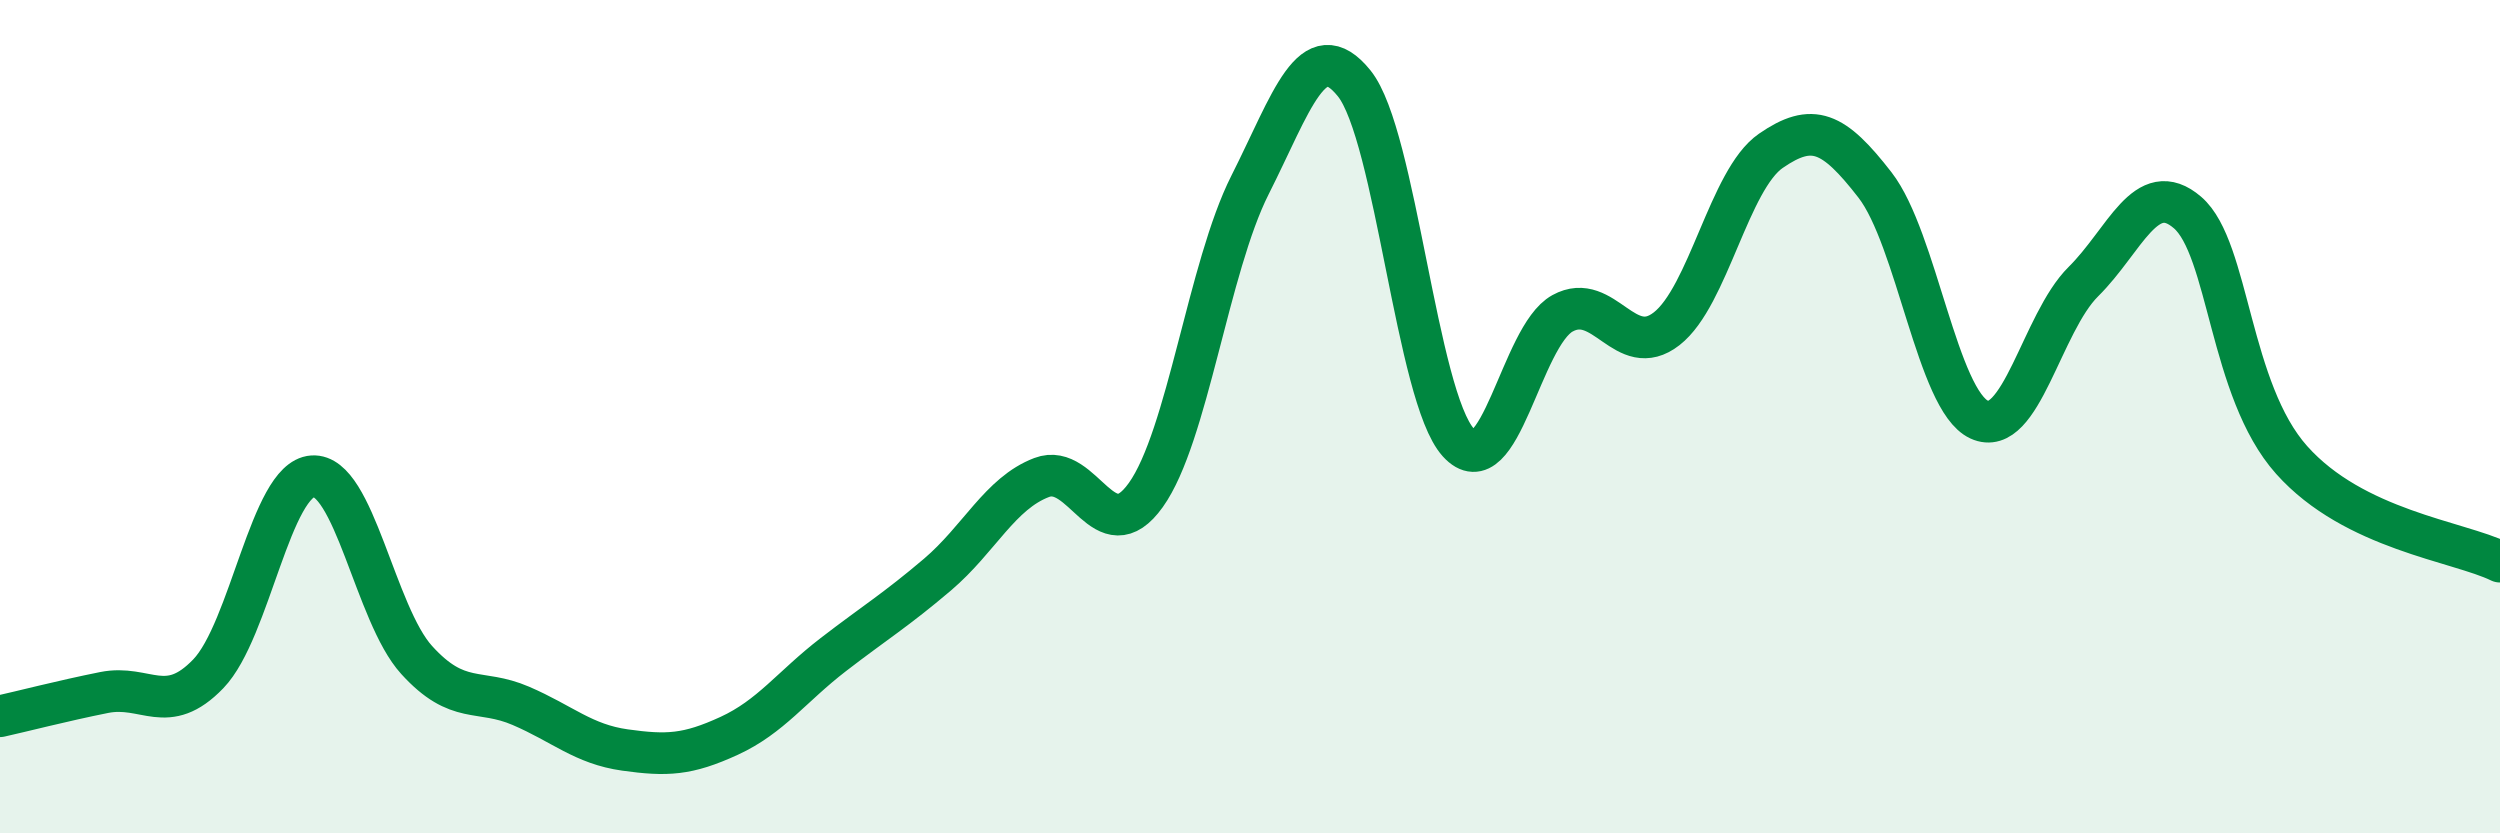
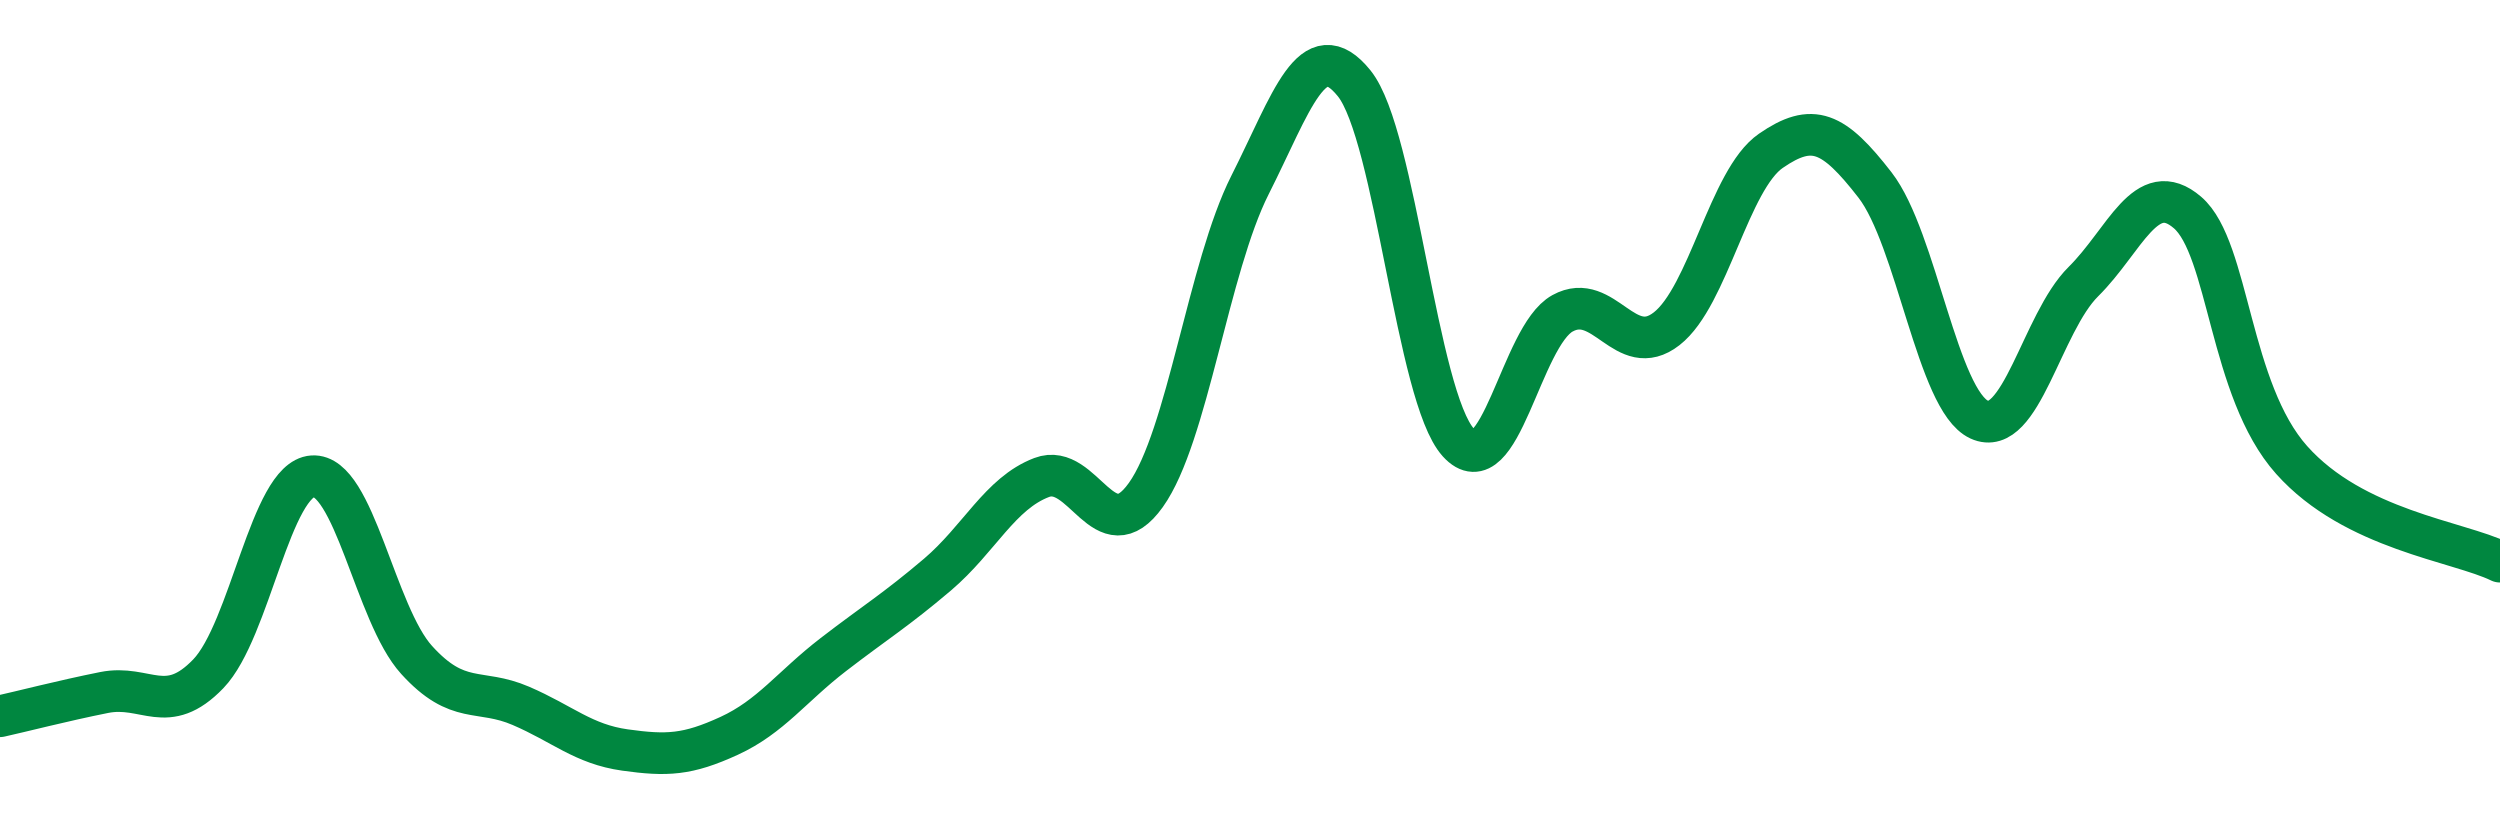
<svg xmlns="http://www.w3.org/2000/svg" width="60" height="20" viewBox="0 0 60 20">
-   <path d="M 0,17.19 C 0.5,17.08 1.5,16.82 2.5,16.62 C 3.5,16.42 4,17.21 5,16.17 C 6,15.13 6.5,11.5 7.5,11.43 C 8.5,11.36 9,14.74 10,15.84 C 11,16.94 11.5,16.51 12.5,16.94 C 13.5,17.37 14,17.86 15,18 C 16,18.14 16.5,18.12 17.5,17.66 C 18.5,17.2 19,16.48 20,15.71 C 21,14.94 21.5,14.64 22.5,13.79 C 23.5,12.94 24,11.84 25,11.46 C 26,11.08 26.5,13.28 27.5,11.88 C 28.5,10.48 29,6.42 30,4.44 C 31,2.46 31.5,0.76 32.5,2 C 33.5,3.24 34,9.52 35,10.62 C 36,11.72 36.5,8.07 37.5,7.52 C 38.5,6.97 39,8.67 40,7.89 C 41,7.11 41.5,4.31 42.5,3.62 C 43.5,2.93 44,3.15 45,4.44 C 46,5.73 46.5,9.61 47.5,10.07 C 48.5,10.53 49,7.75 50,6.76 C 51,5.77 51.5,4.24 52.5,5.1 C 53.5,5.96 53.5,9.36 55,11.04 C 56.5,12.72 59,12.99 60,13.48L60 20L0 20Z" fill="#008740" opacity="0.1" stroke-linecap="round" stroke-linejoin="round" />
  <path d="M 0,17.19 C 0.5,17.08 1.5,16.82 2.5,16.62 C 3.5,16.42 4,17.21 5,16.17 C 6,15.13 6.5,11.5 7.5,11.43 C 8.5,11.36 9,14.74 10,15.84 C 11,16.94 11.5,16.51 12.5,16.94 C 13.5,17.37 14,17.86 15,18 C 16,18.14 16.5,18.12 17.5,17.66 C 18.5,17.2 19,16.48 20,15.71 C 21,14.94 21.5,14.64 22.5,13.79 C 23.5,12.94 24,11.84 25,11.46 C 26,11.08 26.5,13.28 27.5,11.88 C 28.5,10.48 29,6.42 30,4.44 C 31,2.46 31.5,0.76 32.5,2 C 33.5,3.24 34,9.52 35,10.62 C 36,11.72 36.5,8.07 37.5,7.52 C 38.5,6.97 39,8.67 40,7.89 C 41,7.11 41.5,4.31 42.5,3.62 C 43.5,2.93 44,3.15 45,4.44 C 46,5.73 46.5,9.61 47.5,10.07 C 48.5,10.53 49,7.75 50,6.76 C 51,5.77 51.5,4.24 52.5,5.1 C 53.5,5.96 53.5,9.36 55,11.04 C 56.5,12.72 59,12.99 60,13.48" stroke="#008740" stroke-width="1" fill="none" stroke-linecap="round" stroke-linejoin="round" />
</svg>